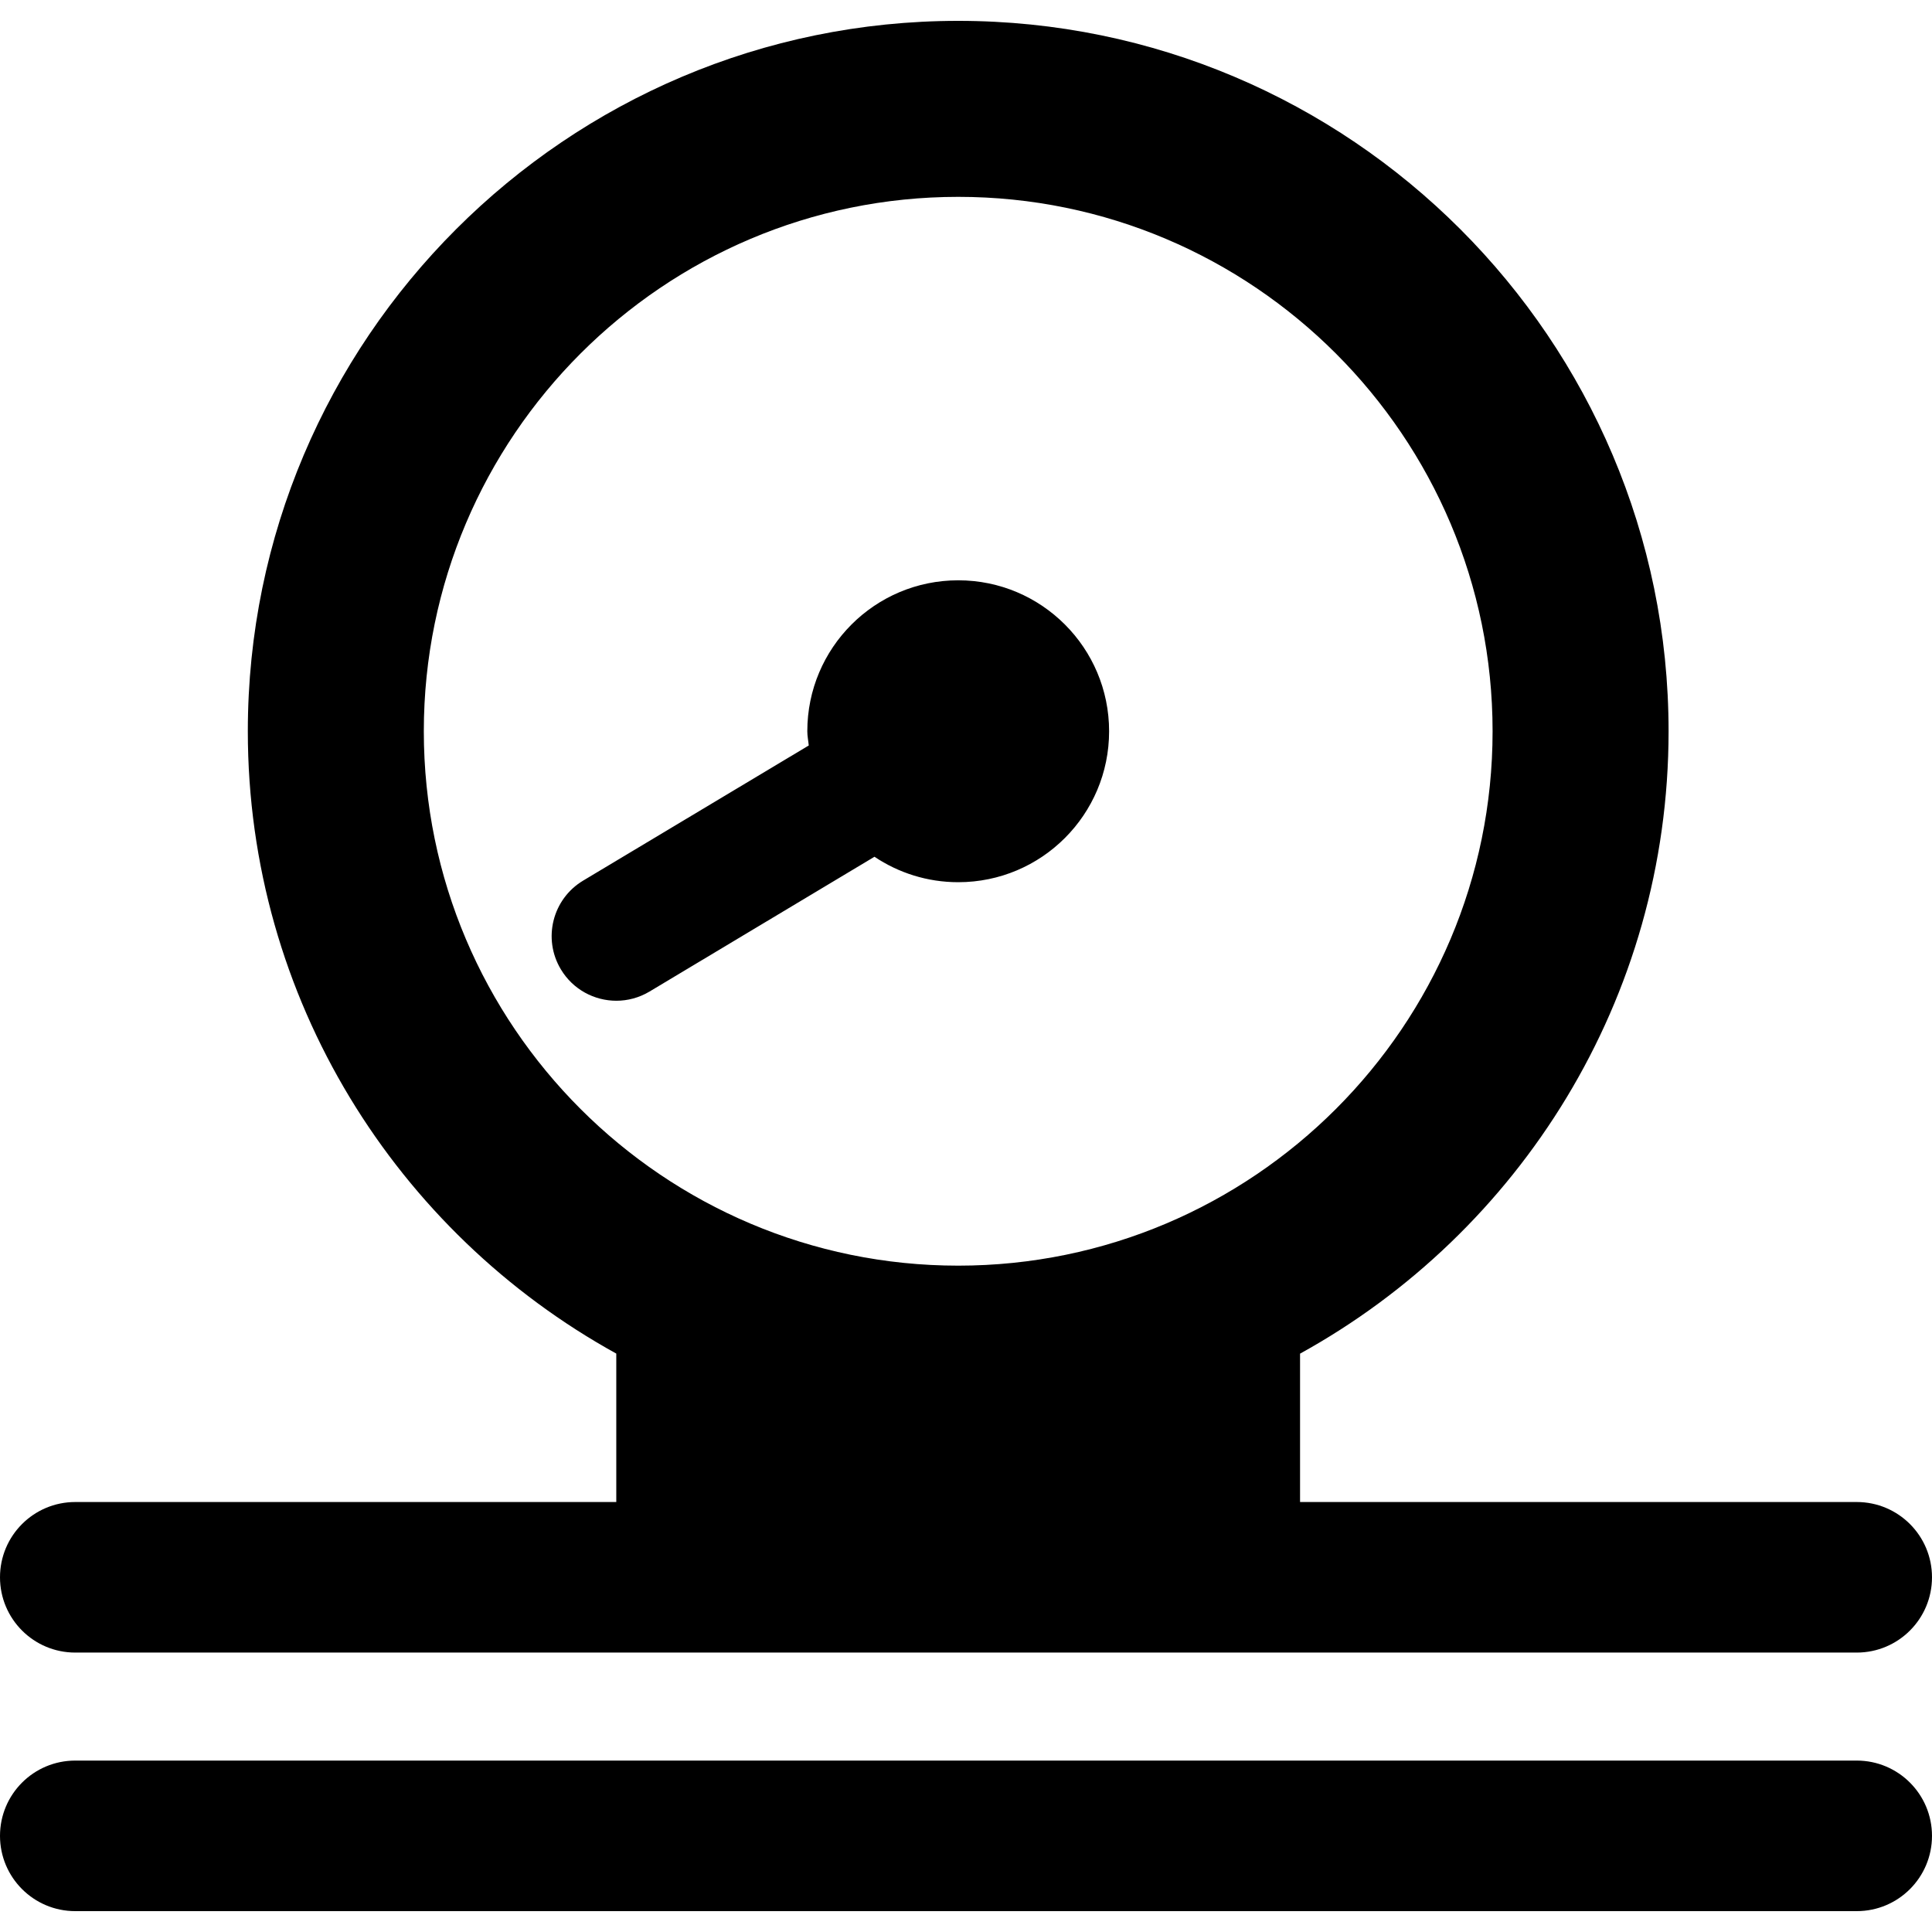
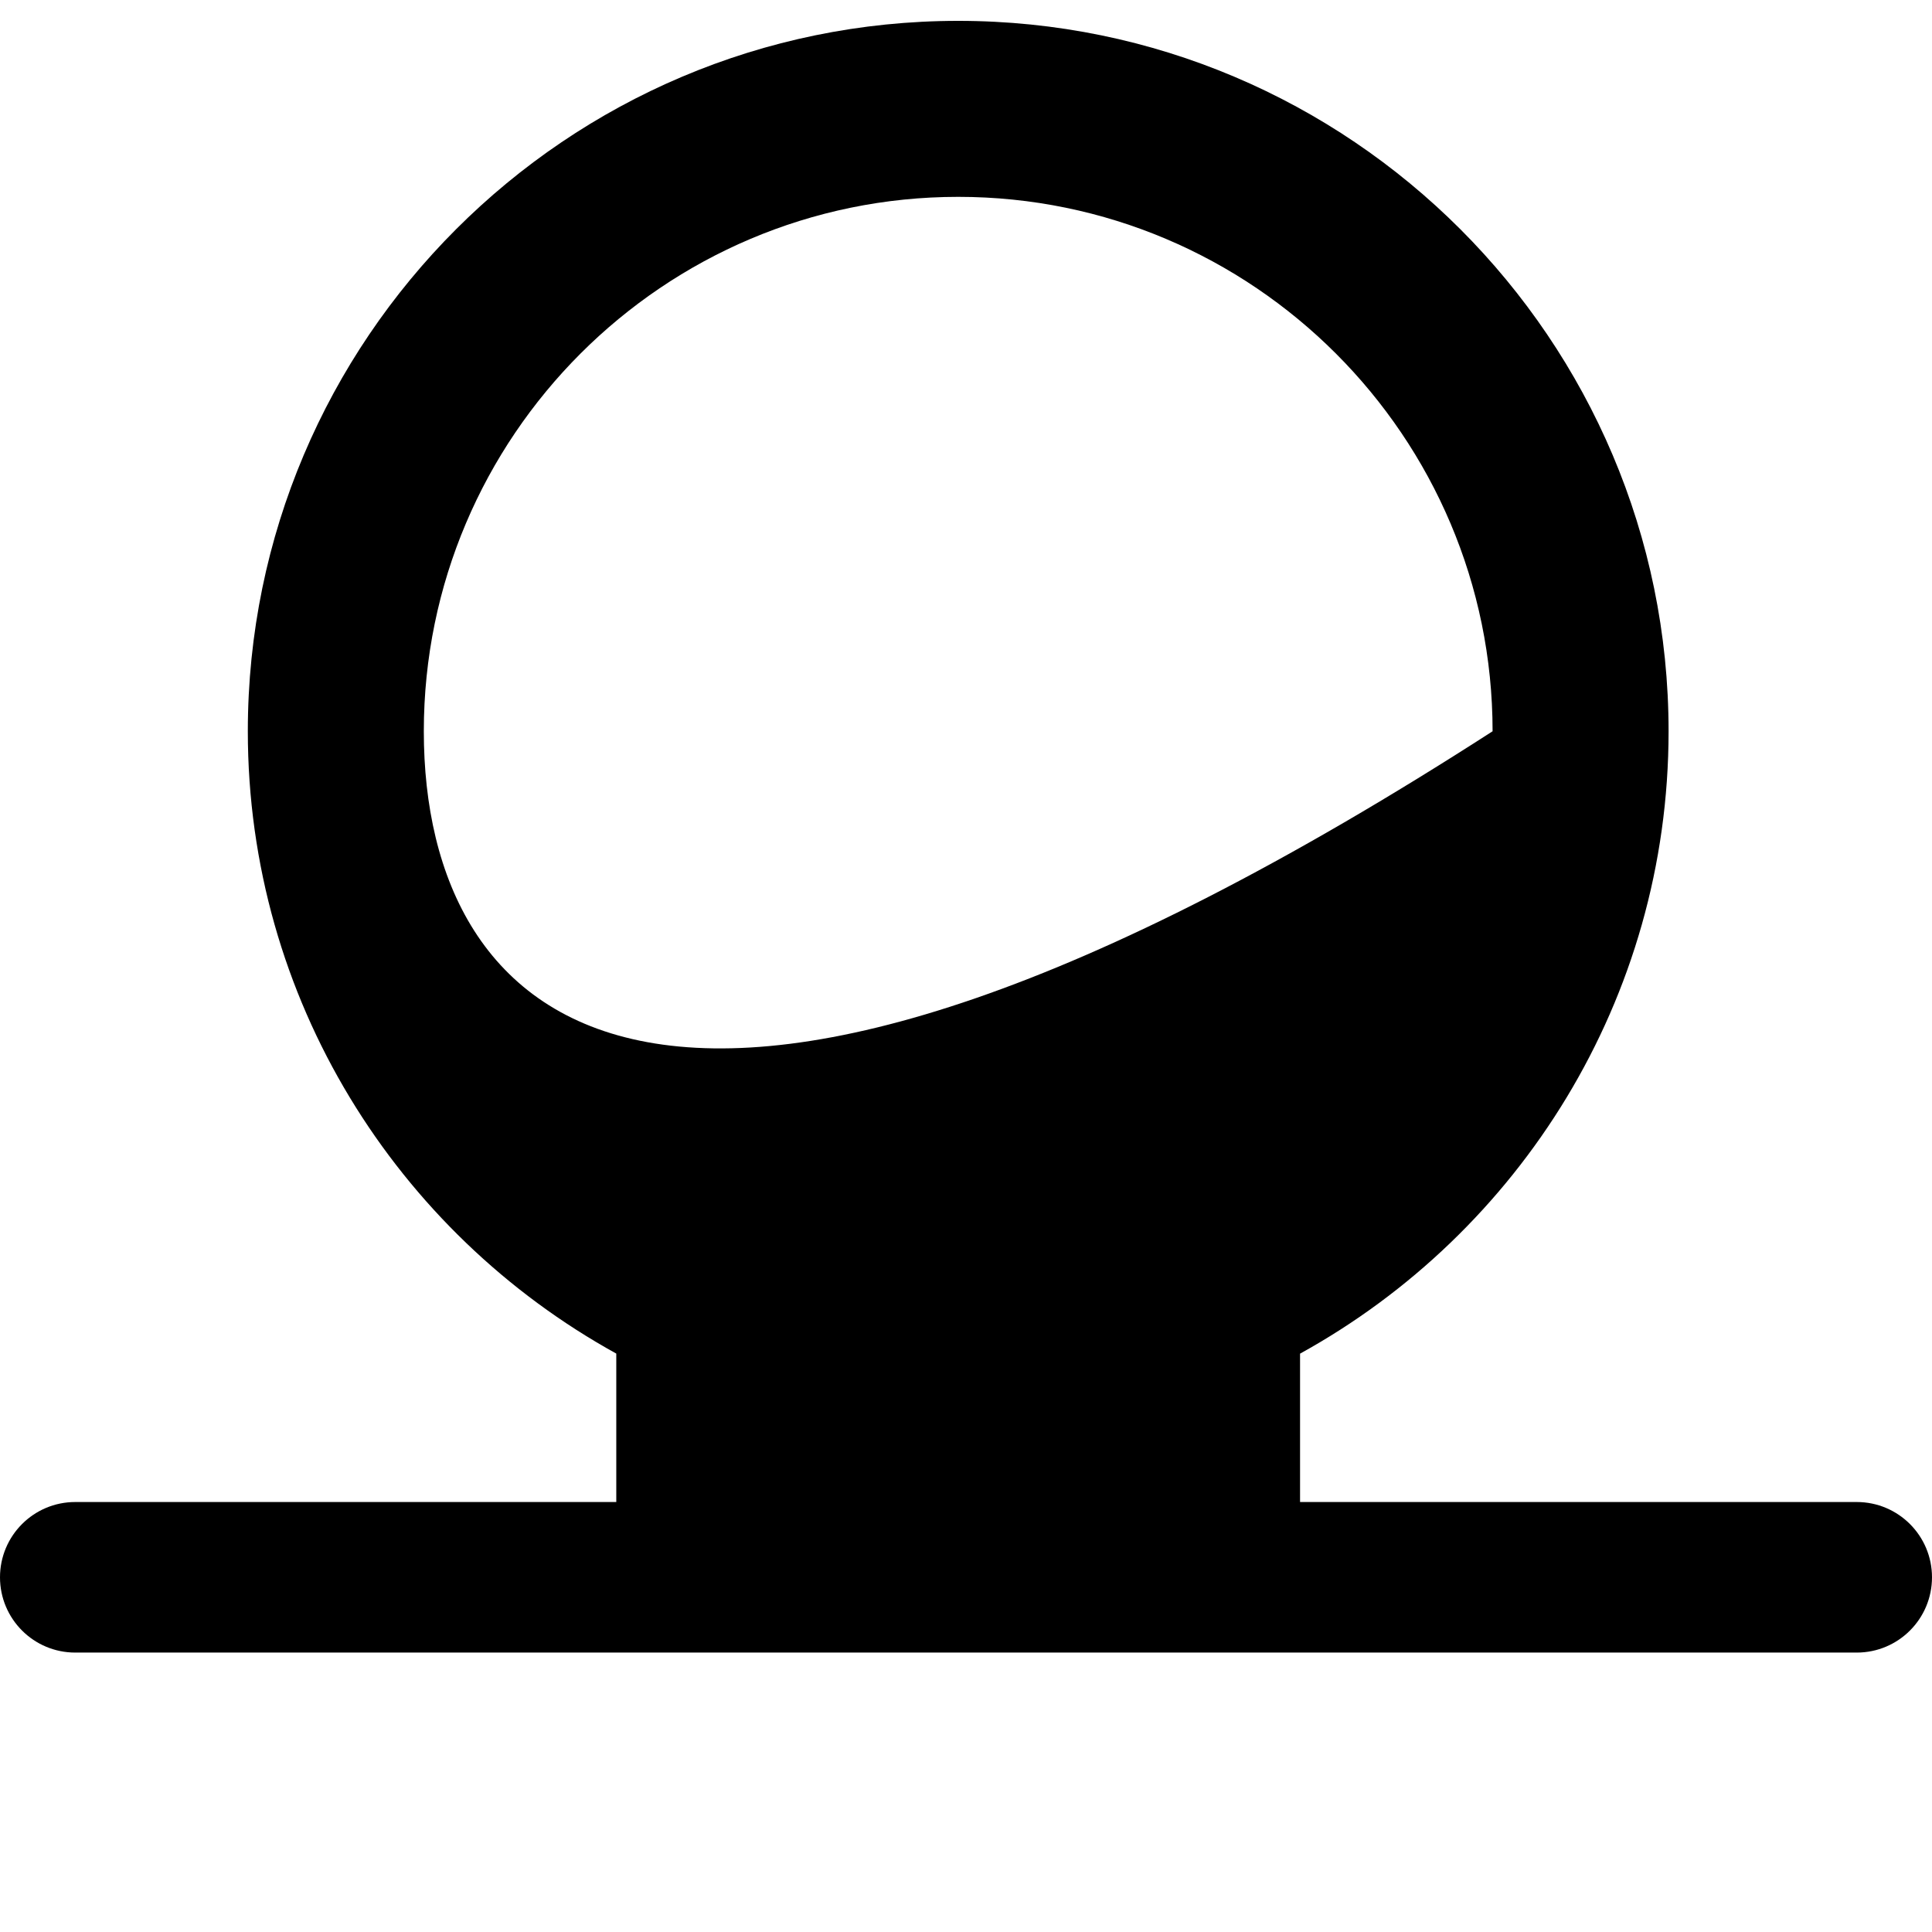
<svg xmlns="http://www.w3.org/2000/svg" id="Capa_1" x="0px" y="0px" viewBox="0 0 483.676 483.676" style="enable-background:new 0 0 483.676 483.676;" xml:space="preserve">
  <g>
-     <path d="M239.895,220.859c20.859,0,37.769-16.925,37.769-37.786c0-20.868-16.91-37.794-37.769-37.794  c-20.878,0-37.786,16.926-37.786,37.794c0,1.216,0.252,2.362,0.363,3.556l-56.498,33.842c-7.662,4.599-10.162,14.531-5.563,22.204  c3.033,5.058,8.393,7.862,13.892,7.862c2.829,0,5.688-0.742,8.298-2.299l56.321-33.749  C224.929,218.504,232.134,220.859,239.895,220.859z" />
-     <path d="M18.838,413.722h446.001c10.415,0,18.837-8.439,18.837-18.845c0-10.407-8.422-18.846-18.837-18.846h-139.37v-37.146  c54.933-30.294,92.26-88.759,92.26-155.812c0-98.067-79.774-177.85-177.833-177.85c-98.06,0-177.852,79.783-177.852,177.85  c0,67.038,37.313,125.494,92.244,155.797v37.161H18.838C8.424,376.031,0,384.47,0,394.877C0,405.283,8.424,413.722,18.838,413.722z   M106.102,183.073c0-73.77,60.021-133.791,133.793-133.791c73.769,0,133.774,60.021,133.774,133.791  s-60.005,133.783-133.774,133.783C166.124,316.856,106.102,256.843,106.102,183.073z" />
-     <path d="M464.839,440.761H18.838C8.424,440.761,0,449.201,0,459.607c0,10.406,8.424,18.845,18.838,18.845h446.001  c10.415,0,18.837-8.439,18.837-18.845C483.676,449.201,475.254,440.761,464.839,440.761z" />
+     <path d="M18.838,413.722h446.001c10.415,0,18.837-8.439,18.837-18.845c0-10.407-8.422-18.846-18.837-18.846h-139.37v-37.146  c54.933-30.294,92.26-88.759,92.26-155.812c0-98.067-79.774-177.85-177.833-177.85c-98.06,0-177.852,79.783-177.852,177.85  c0,67.038,37.313,125.494,92.244,155.797v37.161H18.838C8.424,376.031,0,384.47,0,394.877C0,405.283,8.424,413.722,18.838,413.722z   M106.102,183.073c0-73.77,60.021-133.791,133.793-133.791c73.769,0,133.774,60.021,133.774,133.791  C166.124,316.856,106.102,256.843,106.102,183.073z" />
  </g>
  <g />
  <g />
  <g />
  <g />
  <g />
  <g />
  <g />
  <g />
  <g />
  <g />
  <g />
  <g />
  <g />
  <g />
  <g />
</svg>